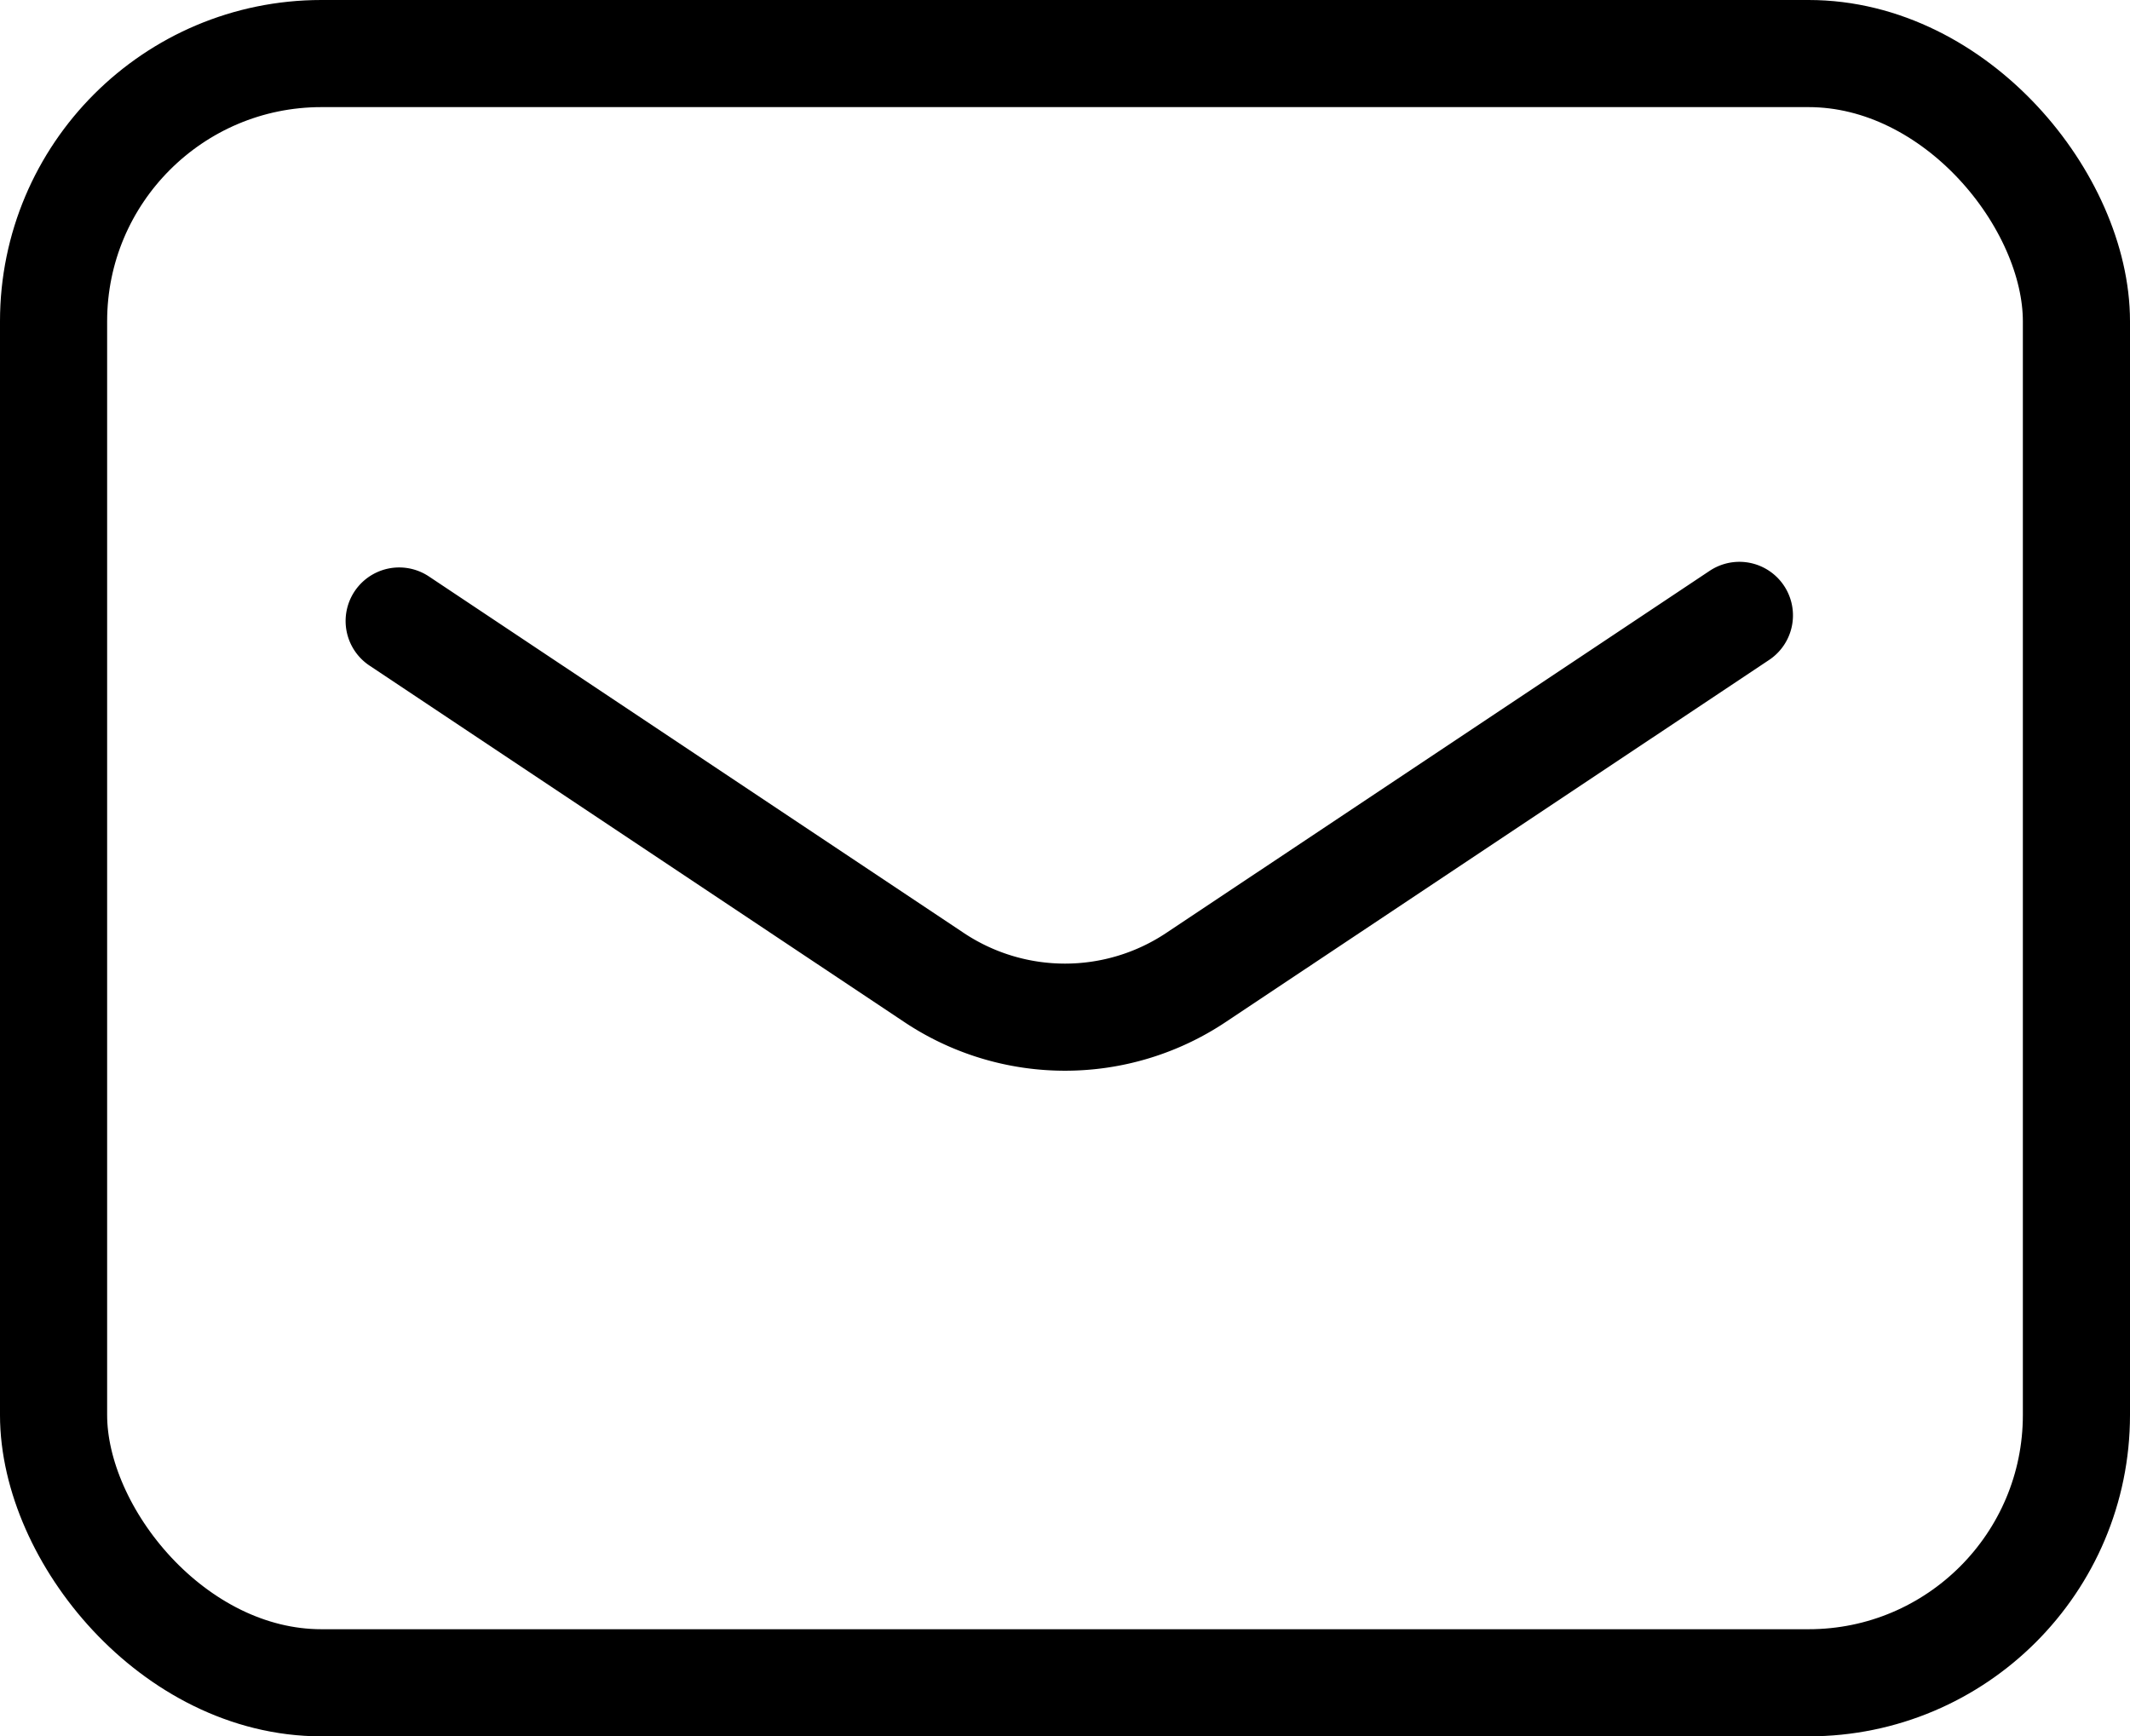
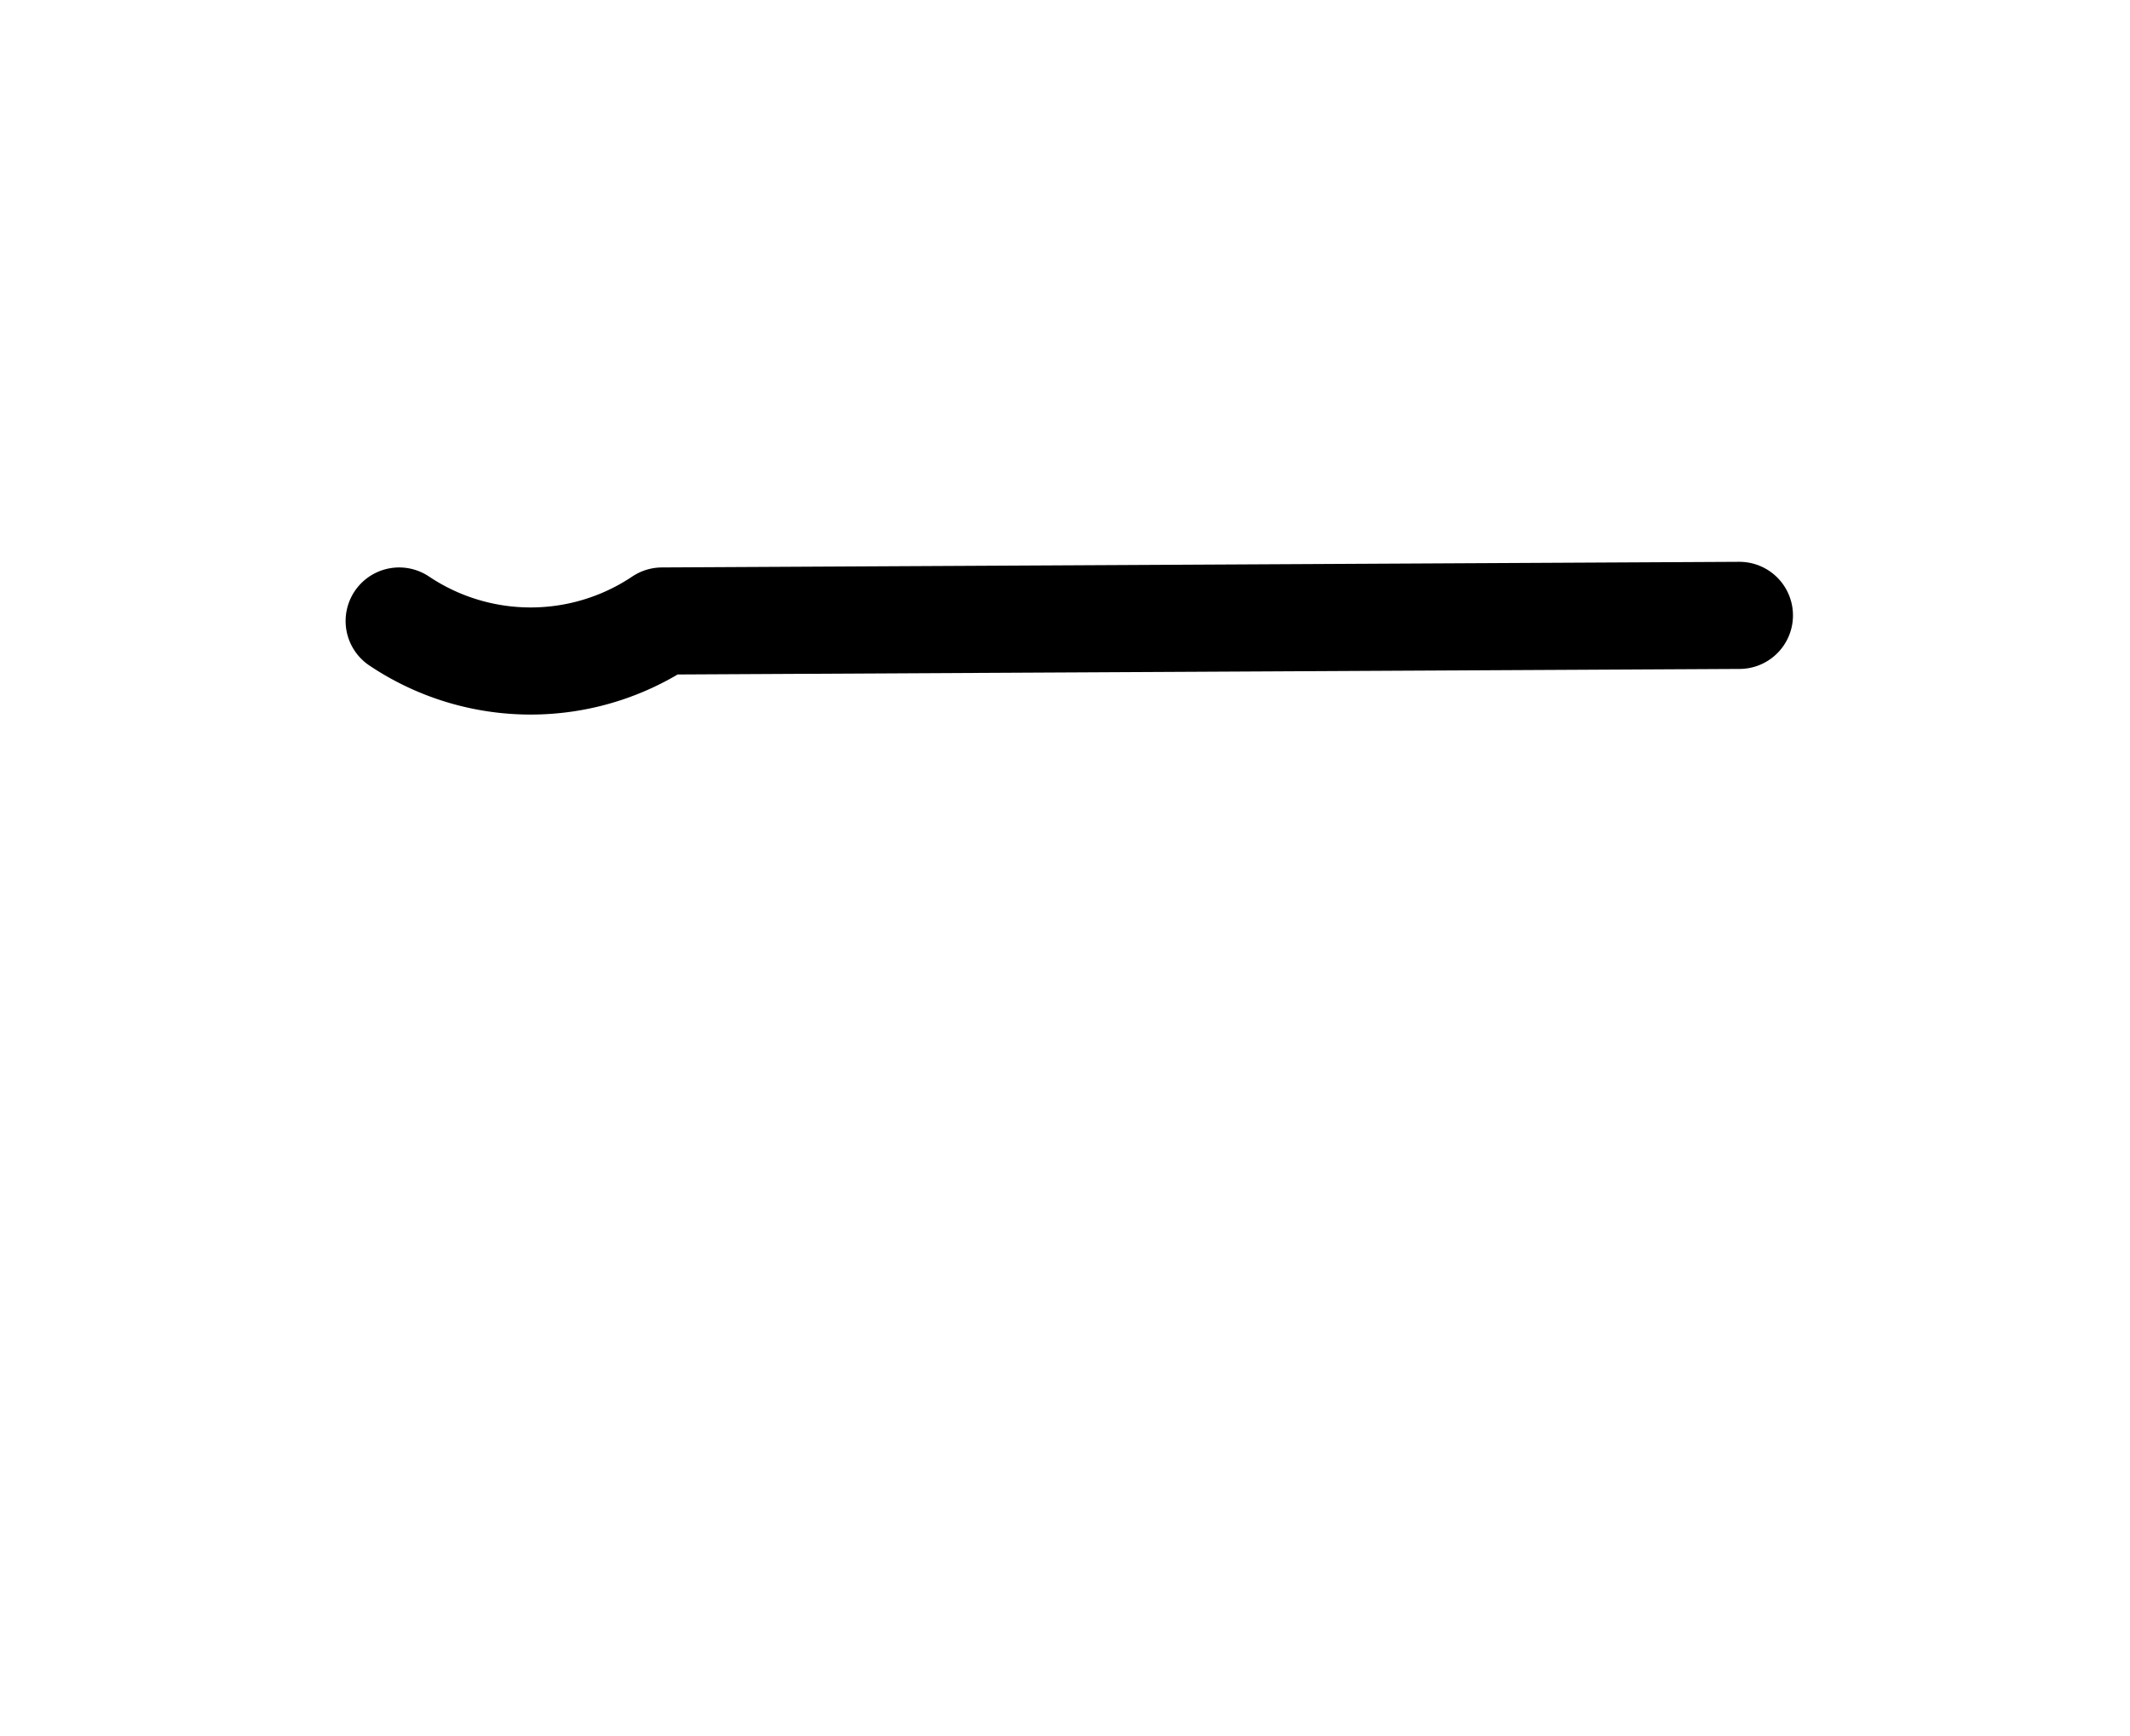
<svg xmlns="http://www.w3.org/2000/svg" width="23.857" height="19.452" viewBox="0 0 23.857 19.452">
  <g id="icon_mail_black" transform="translate(-273.4 -2222.673)">
-     <rect id="長方形_30130" data-name="長方形 30130" width="22.657" height="18.252" rx="3" transform="translate(274 2223.273)" fill="none" stroke="#000" stroke-linecap="round" stroke-linejoin="round" stroke-width="1.2" />
-     <path id="パス_535201" data-name="パス 535201" d="M12.15,20.063l5.985,3.99a2.643,2.643,0,0,0,2.945,0L27.161,20" transform="translate(265.721 2209.567)" fill="none" stroke="#000" stroke-linecap="round" stroke-linejoin="round" stroke-width="1.2" />
+     <path id="パス_535201" data-name="パス 535201" d="M12.15,20.063a2.643,2.643,0,0,0,2.945,0L27.161,20" transform="translate(265.721 2209.567)" fill="none" stroke="#000" stroke-linecap="round" stroke-linejoin="round" stroke-width="1.2" />
  </g>
</svg>